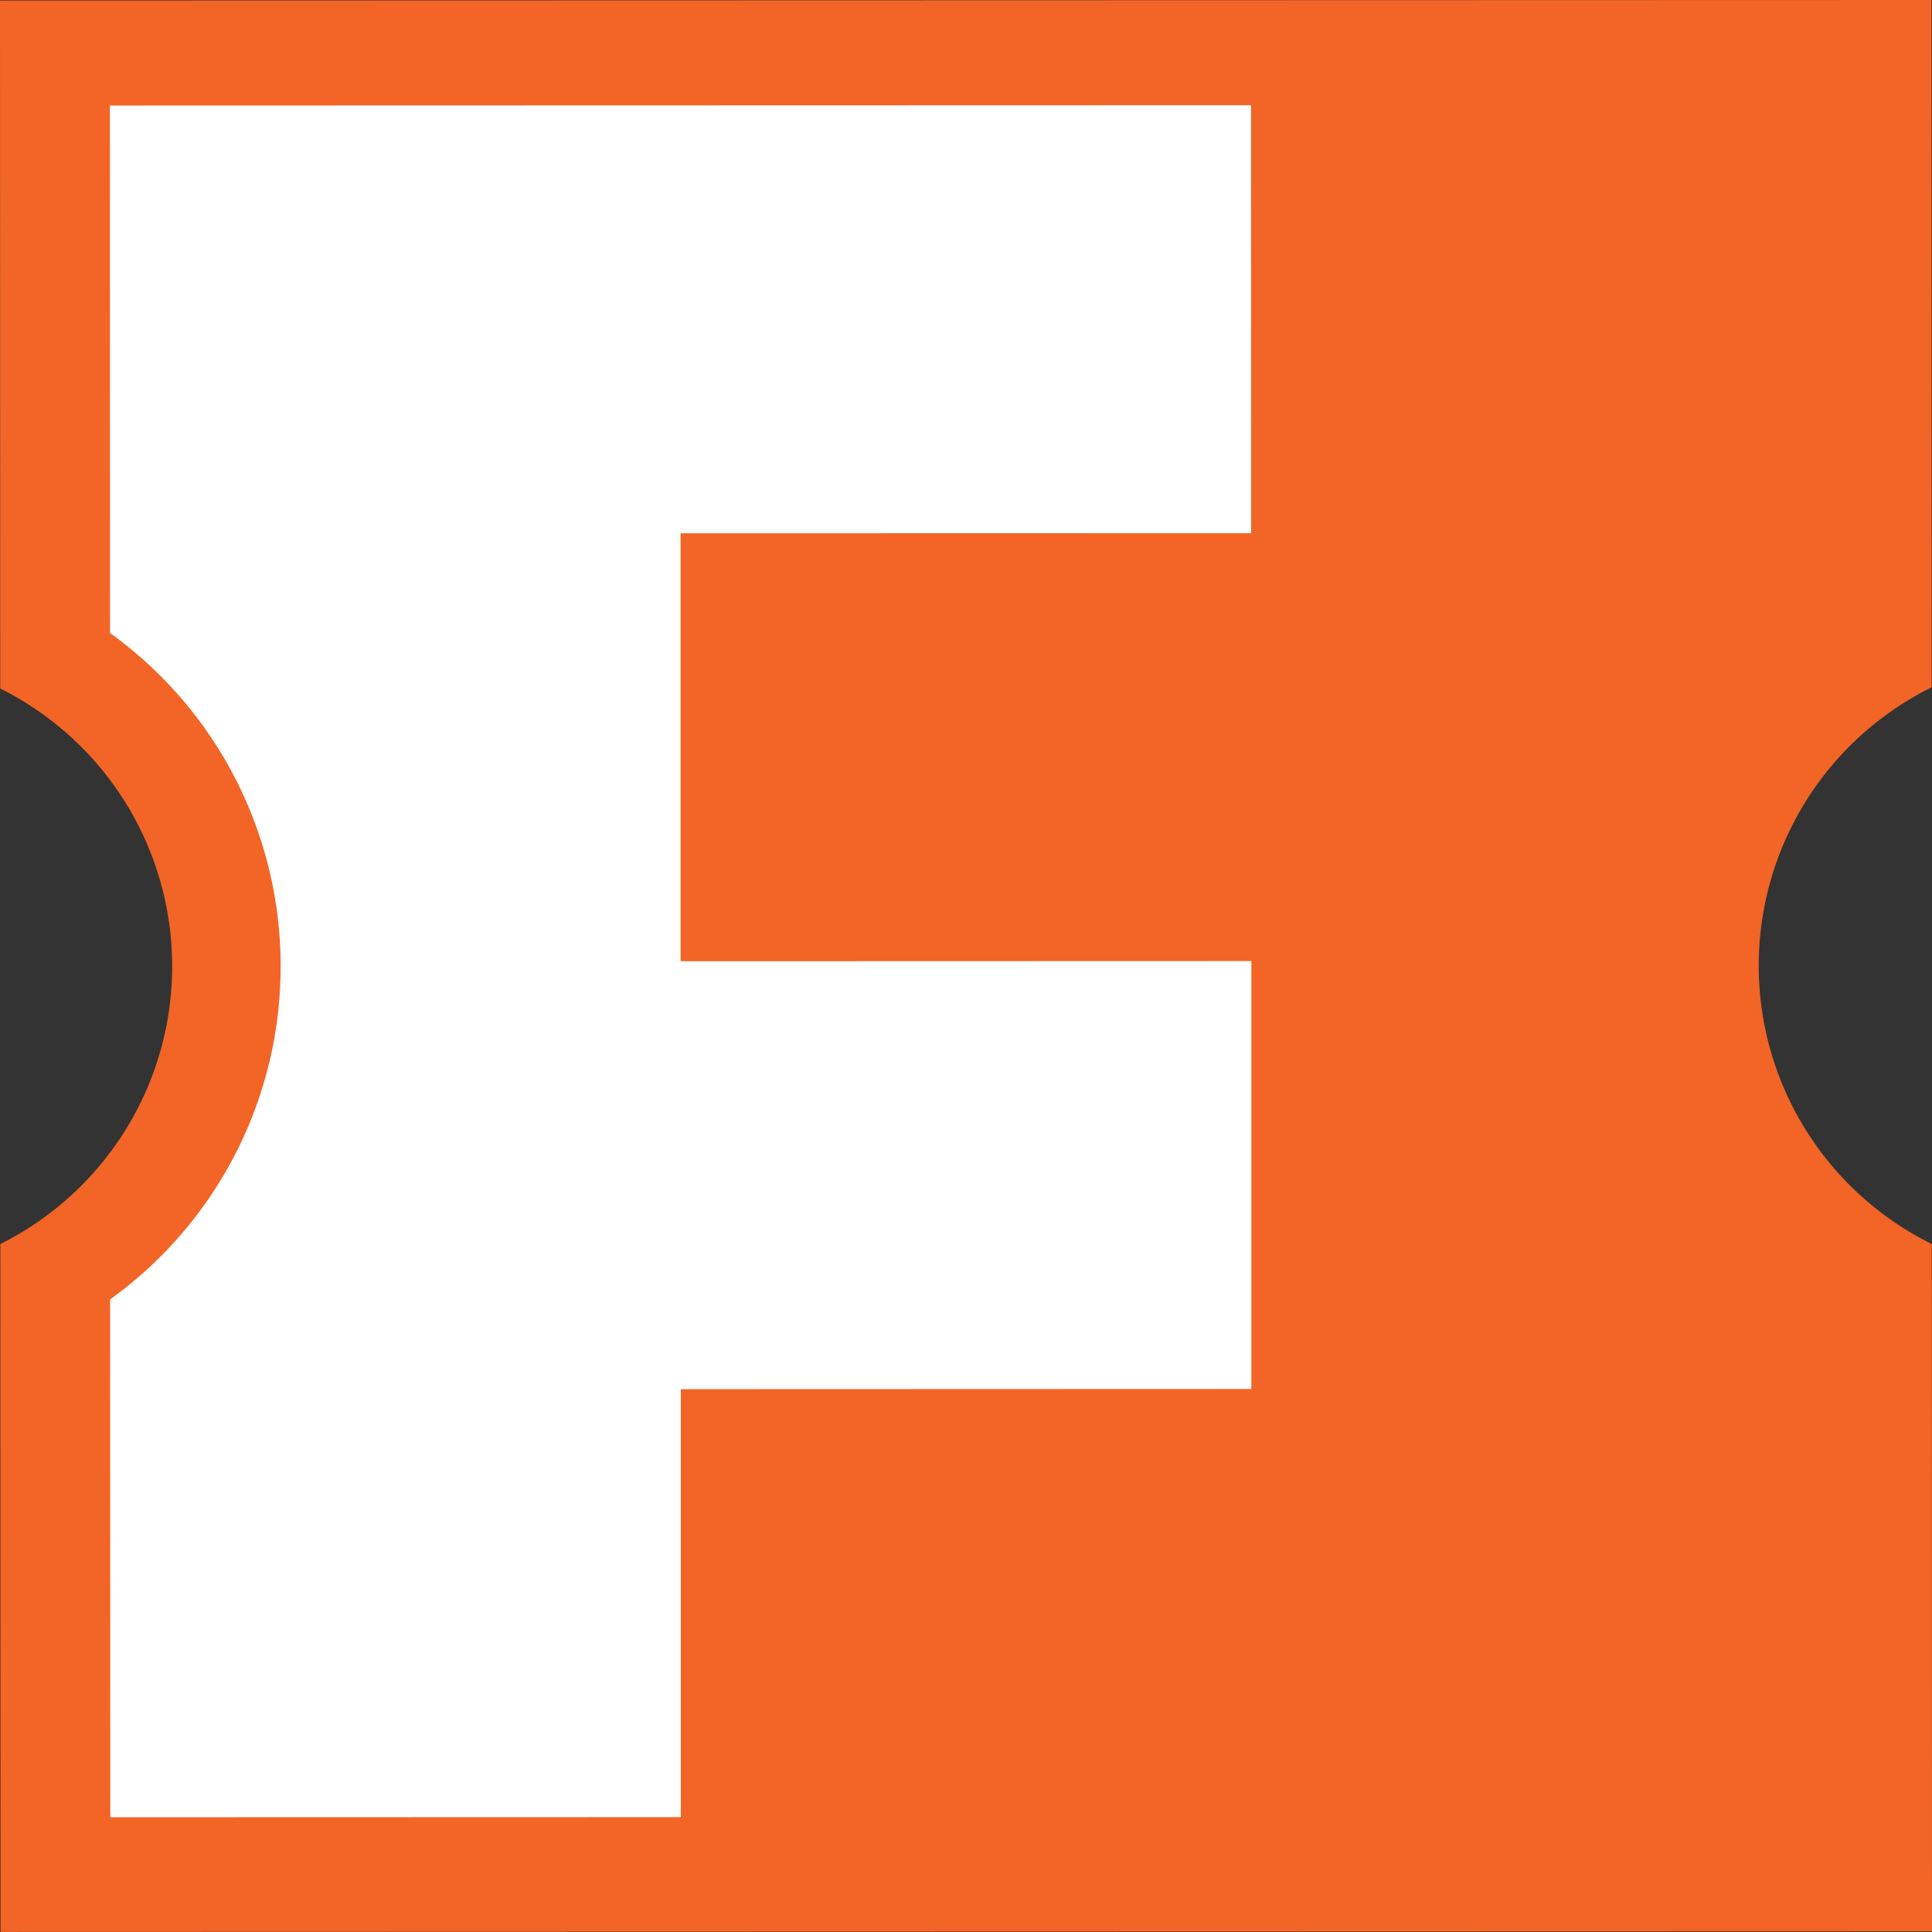
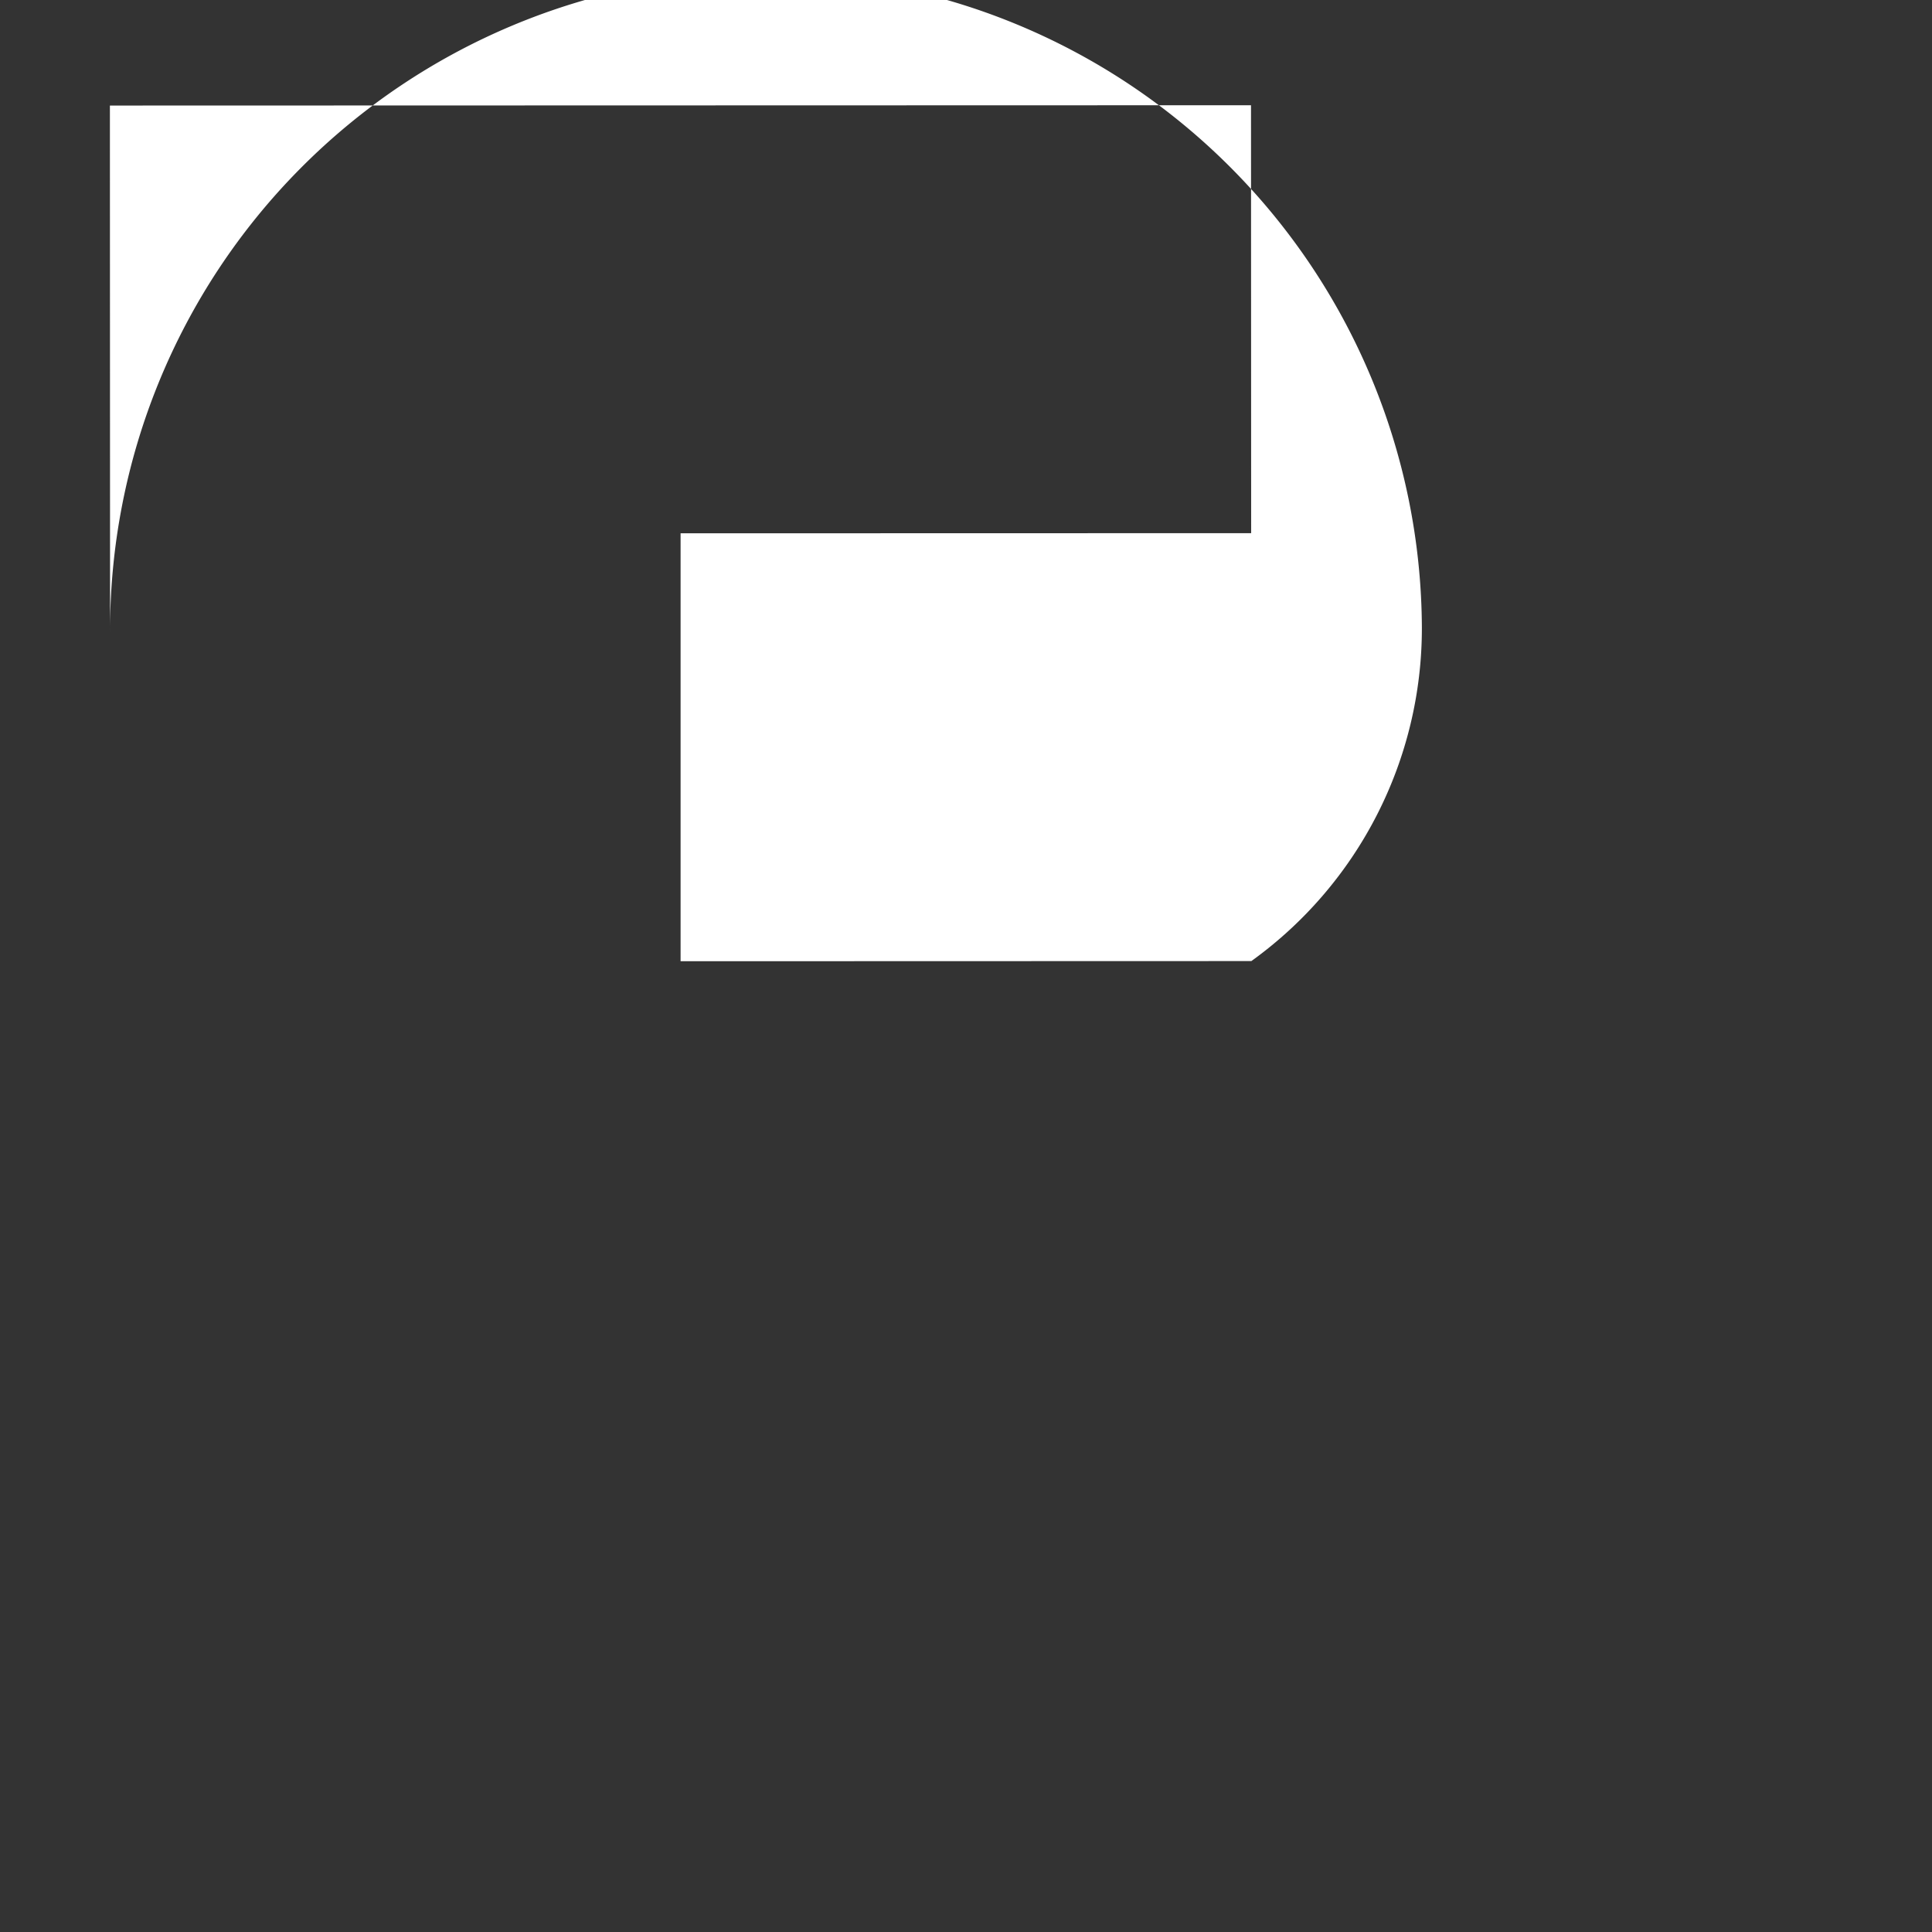
<svg xmlns="http://www.w3.org/2000/svg" preserveAspectRatio="xMinYMin" x="0px" y="0px" width="100%" height="100%" viewBox="0 0 816.73 816.73">
  <rect x="0" y="0" width="816.73" height="816.73" fill="#333333" stroke="none" />
  <defs>
    <style>.fandango-a{fill:#f26526;}.fandango-b{fill:#fff;}</style>
  </defs>
-   <path class="fandango-a" d="M816.58,290.58,816.5,0,0,.23.09,290.94v.13A131.17,131.17,0,0,1,72.78,408.46,131.21,131.21,0,0,1,.15,525.9V526l.08,290.7,816.5-.23-.09-290.58a131.23,131.23,0,0,1-.05-235.34" />
-   <path class="fandango-b" d="M528.91,225.39l-241.2.06,0,180.9L529,406.28l0,180.9-241.18.08,0,180.9-241.19.07-.08-218.91a173.33,173.33,0,0,0,72.08-140.88A173.32,173.32,0,0,0,46.53,267.62l-.07-223,482.39-.13Z" />
+   <path class="fandango-b" d="M528.91,225.39l-241.2.06,0,180.9L529,406.28a173.33,173.33,0,0,0,72.08-140.88A173.32,173.32,0,0,0,46.53,267.62l-.07-223,482.39-.13Z" />
</svg>